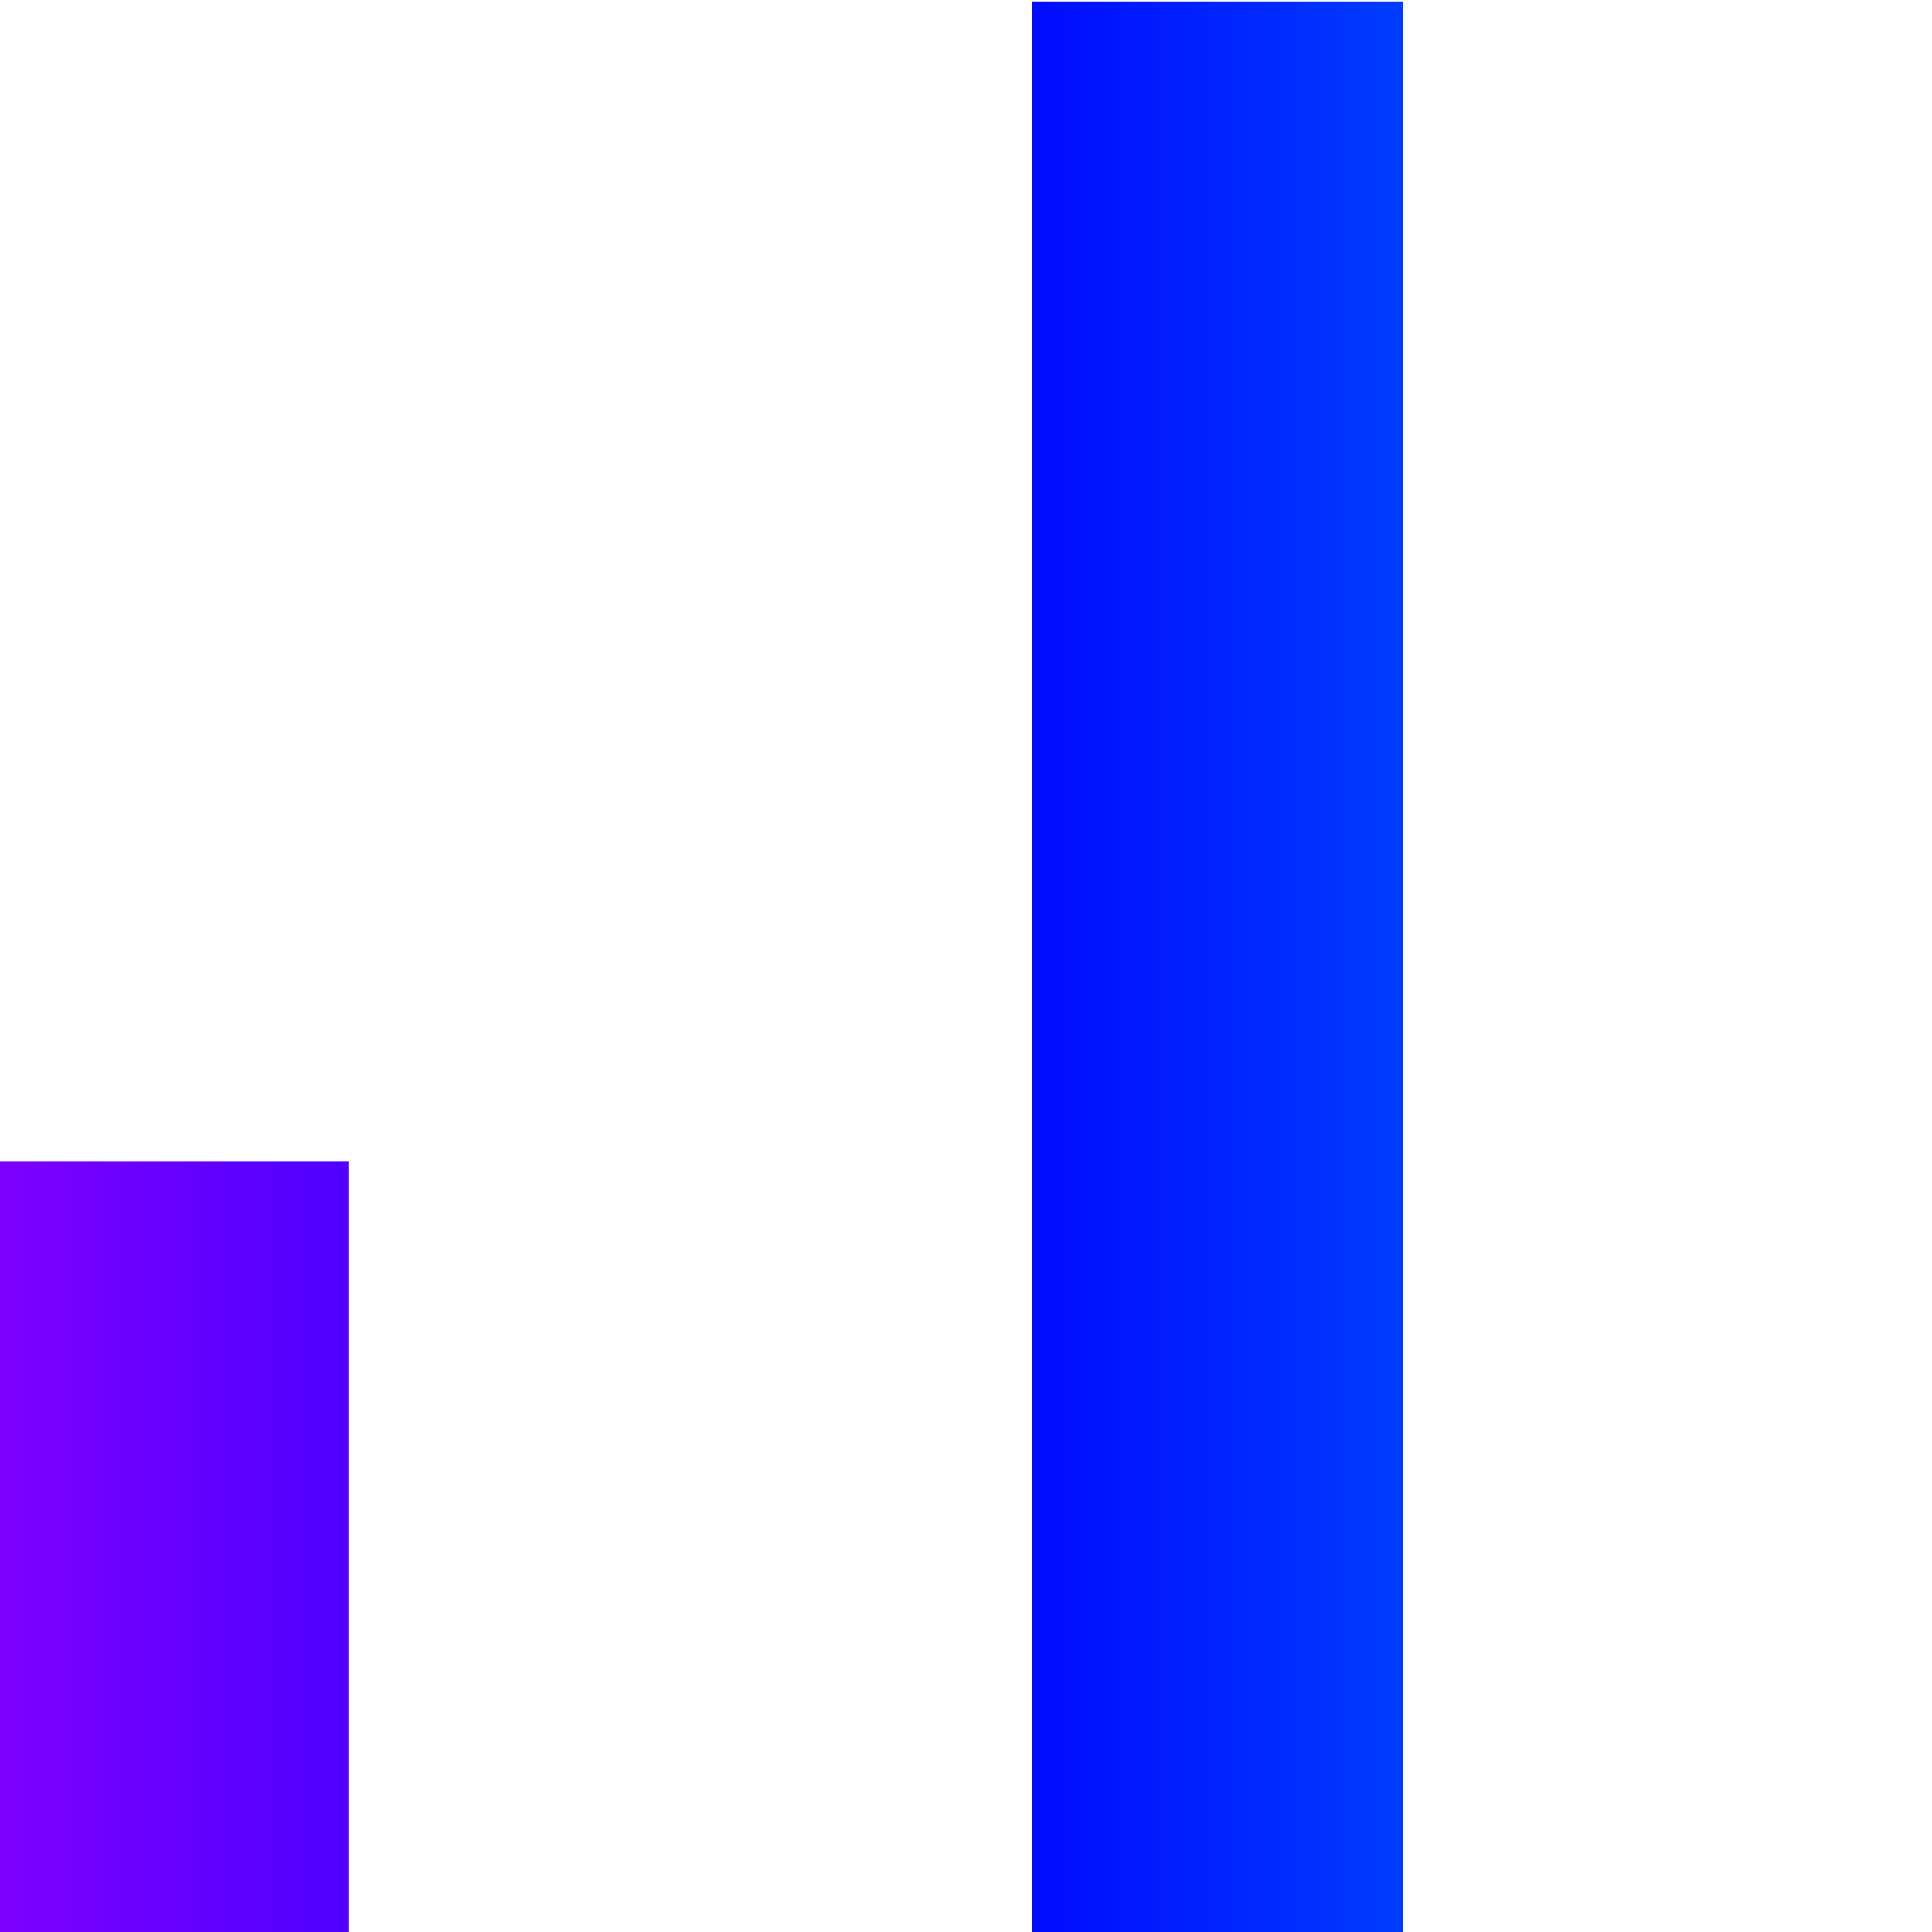
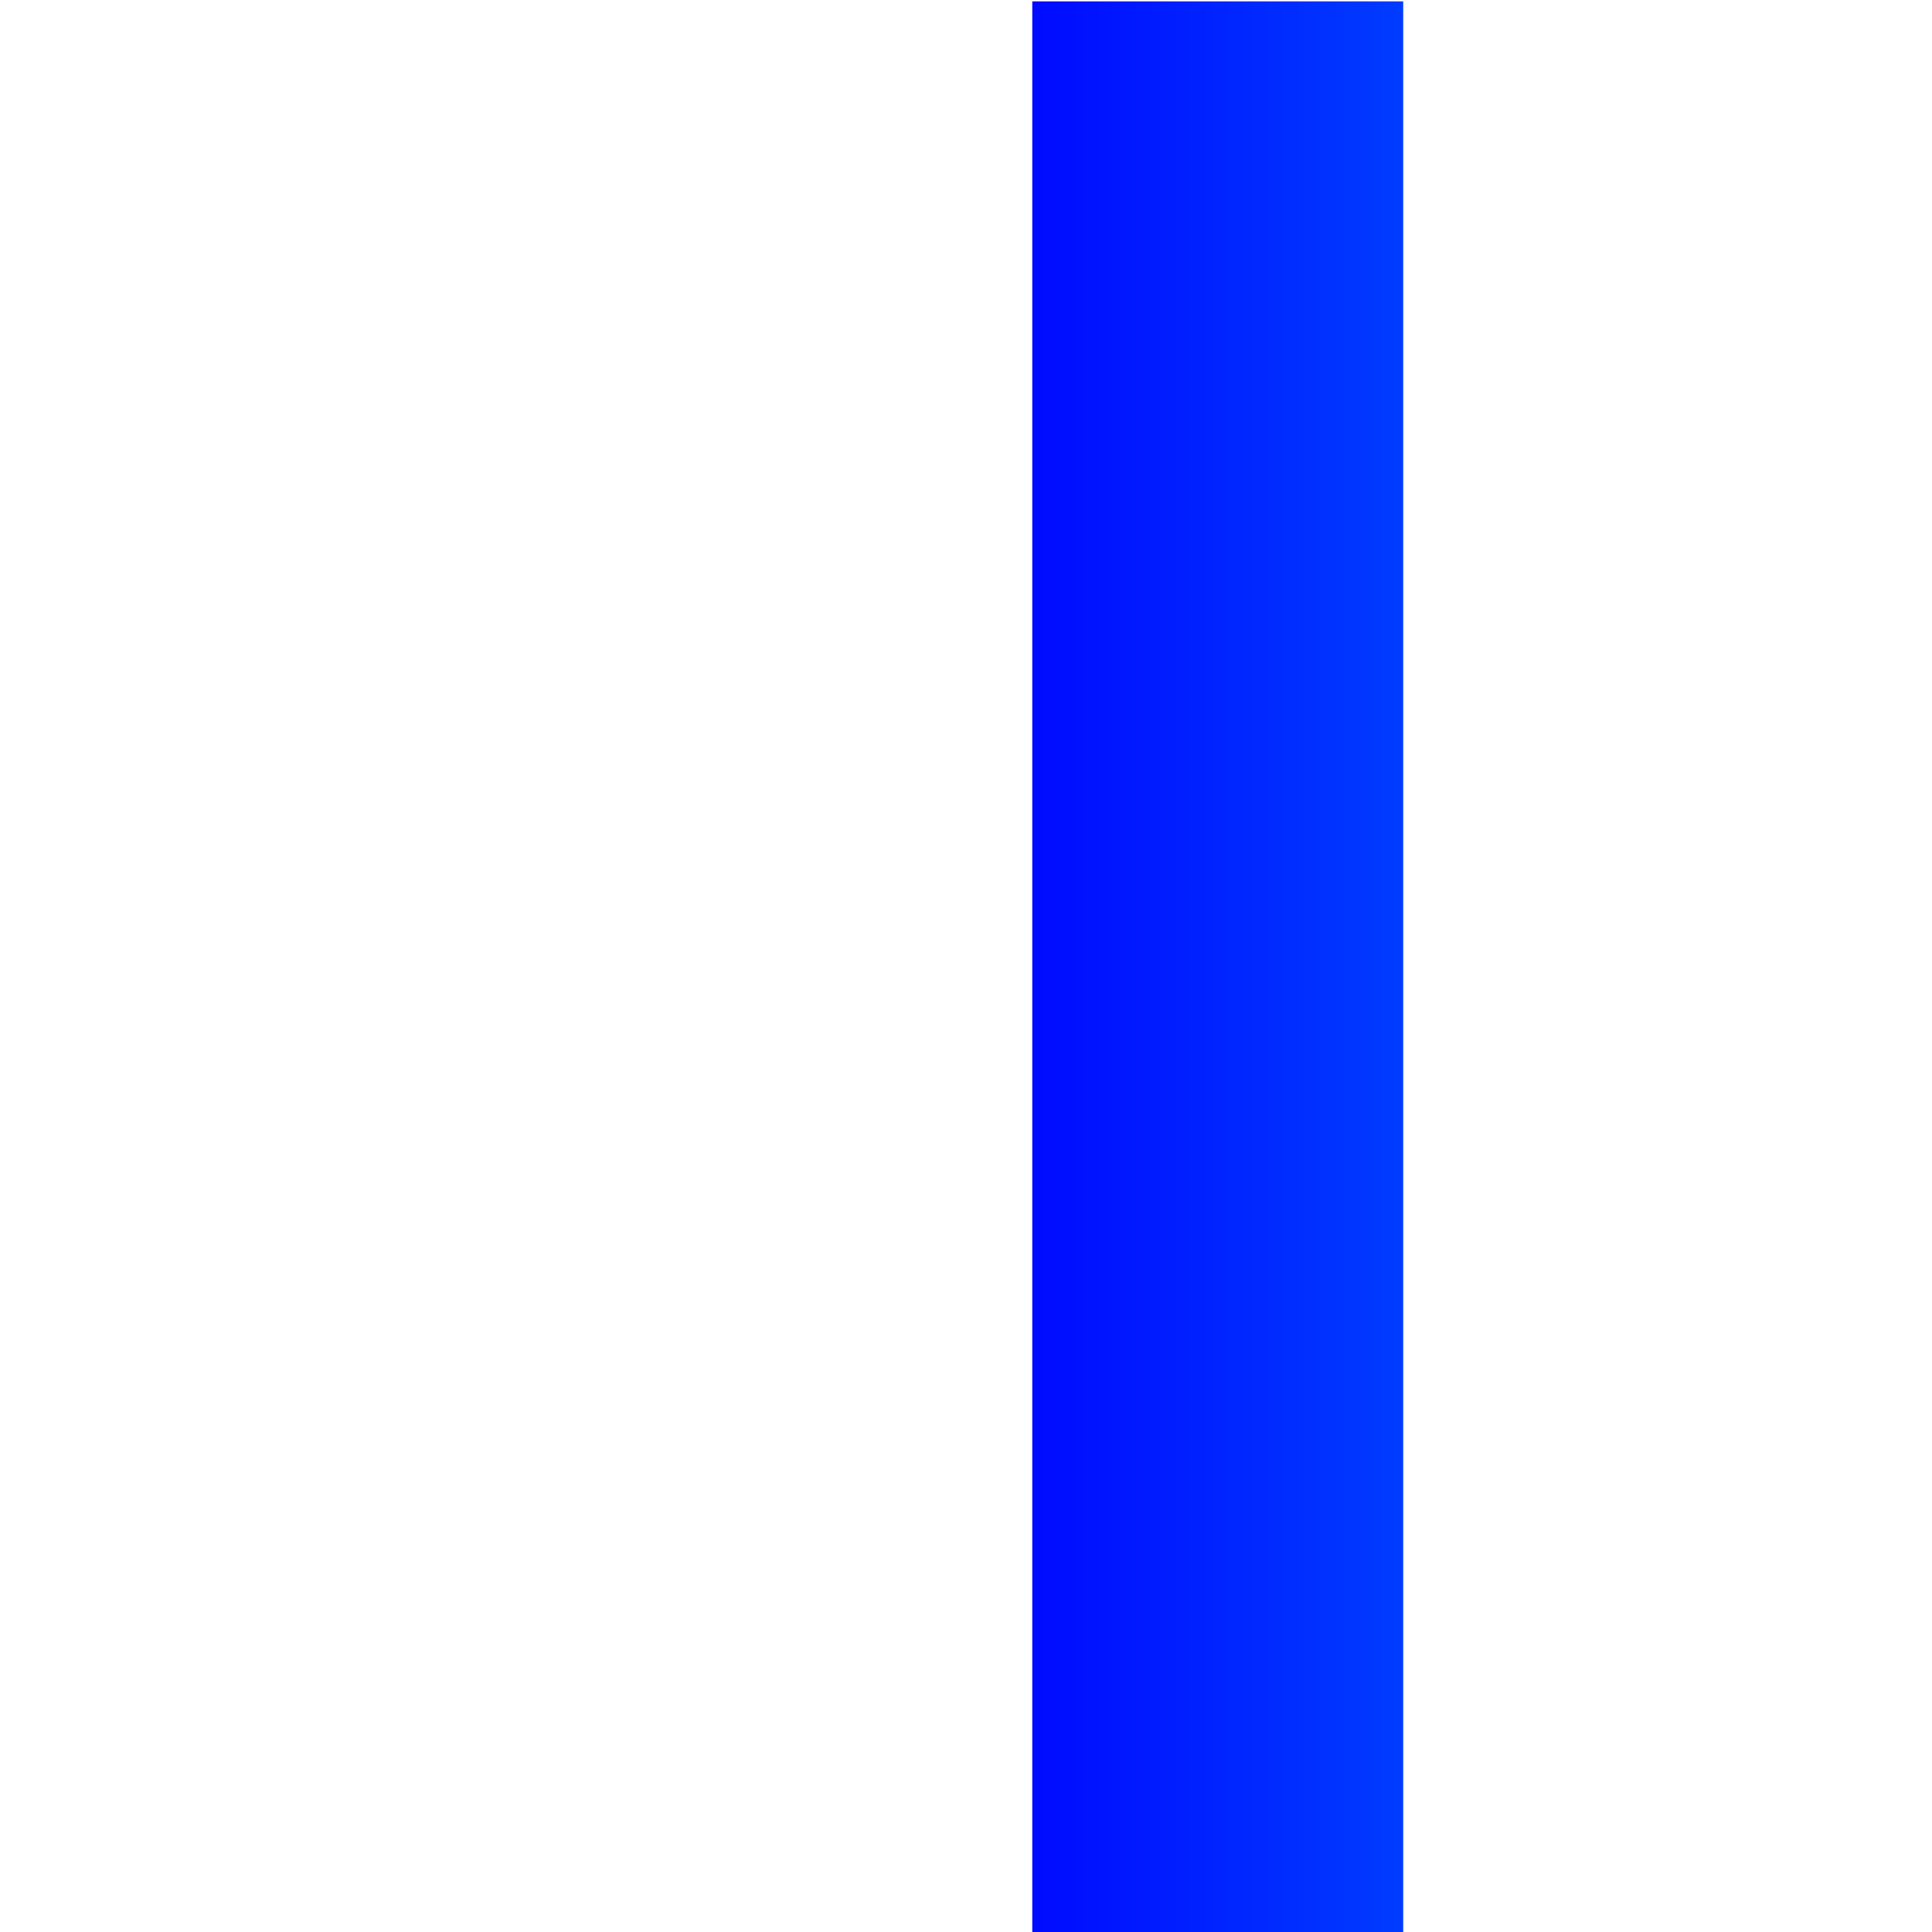
<svg xmlns="http://www.w3.org/2000/svg" xmlns:ns1="http://sodipodi.sourceforge.net/DTD/sodipodi-0.dtd" xmlns:ns2="http://www.inkscape.org/namespaces/inkscape" xmlns:xlink="http://www.w3.org/1999/xlink" width="20" height="20" viewBox="0 0 5.292 5.292" id="svg899" ns1:docname="bars.svg" ns2:version="0.92.4 (5da689c313, 2019-01-14)">
  <ns1:namedview pagecolor="#ffffff" bordercolor="#666666" borderopacity="1" objecttolerance="10" gridtolerance="10" guidetolerance="10" ns2:pageopacity="0" ns2:pageshadow="2" ns2:window-width="1920" ns2:window-height="1017" id="namedview901" showgrid="false" ns2:zoom="42.5" ns2:cx="10" ns2:cy="10" ns2:window-x="-8" ns2:window-y="-8" ns2:window-maximized="1" ns2:current-layer="svg899" />
  <defs id="defs867">
    <linearGradient id="b">
      <stop stop-color="#d91900" offset="0" id="stop859" style="stop-color:#8000ff;stop-opacity:1" />
      <stop stop-color="#d98600" offset=".497" id="stop861" style="stop-color:#0000ff;stop-opacity:1" />
      <stop stop-color="#007bd9" offset="1" id="stop863" style="stop-color:#0080ff;stop-opacity:1" />
    </linearGradient>
    <linearGradient id="a" x1="-198.06" x2="-19.73" y1="139.82" y2="139.82" gradientUnits="userSpaceOnUse" xlink:href="#b" />
  </defs>
  <g transform="translate(198.06,-225.94)" id="g897">
    <g transform="matrix(0.03,0,0,0.029,-192.18,224.54)" id="g895" style="fill:url(#a)">
      <g id="g893" style="fill:url(#a)">
        <g id="g891" style="fill:url(#a)">
          <g id="g889" style="fill:url(#a)">
            <g id="g887" style="fill:url(#a)">
              <g id="g885" style="fill:url(#a)">
                <g id="g883" style="fill:url(#a)">
                  <g id="g881" style="fill:url(#a)">
                    <g transform="translate(0.001)" id="g879" style="fill:url(#a);stroke-width:0">
-                       <path d="m-198.06 157.94h33.867v73.29h-33.867z" id="path871" ns2:connector-curvature="0" />
-                       <path d="m-149.91 94.178h33.867v137.05h-33.867z" id="path873" ns2:connector-curvature="0" />
                      <path d="m-101.75 48.405h33.867v182.83h-33.867z" id="path875" ns2:connector-curvature="0" />
-                       <path d="m-53.598 121.43h33.867v109.8h-33.867z" id="path877" ns2:connector-curvature="0" />
                    </g>
                  </g>
                </g>
              </g>
            </g>
          </g>
        </g>
      </g>
    </g>
  </g>
</svg>